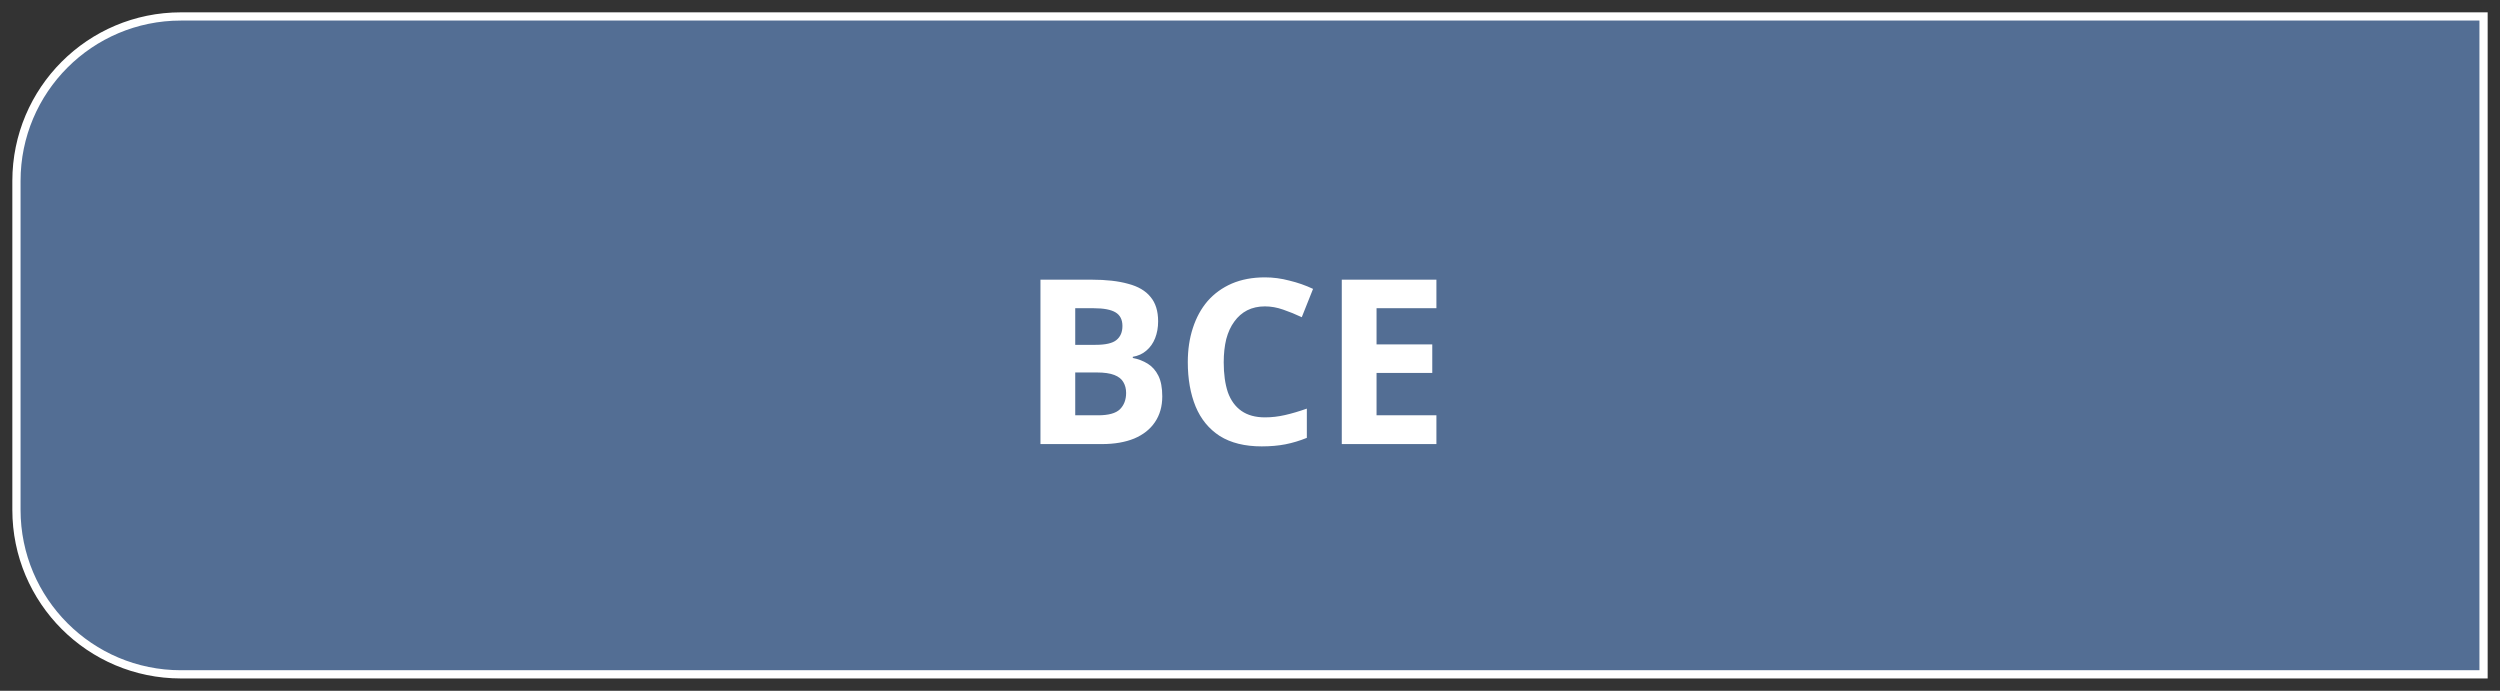
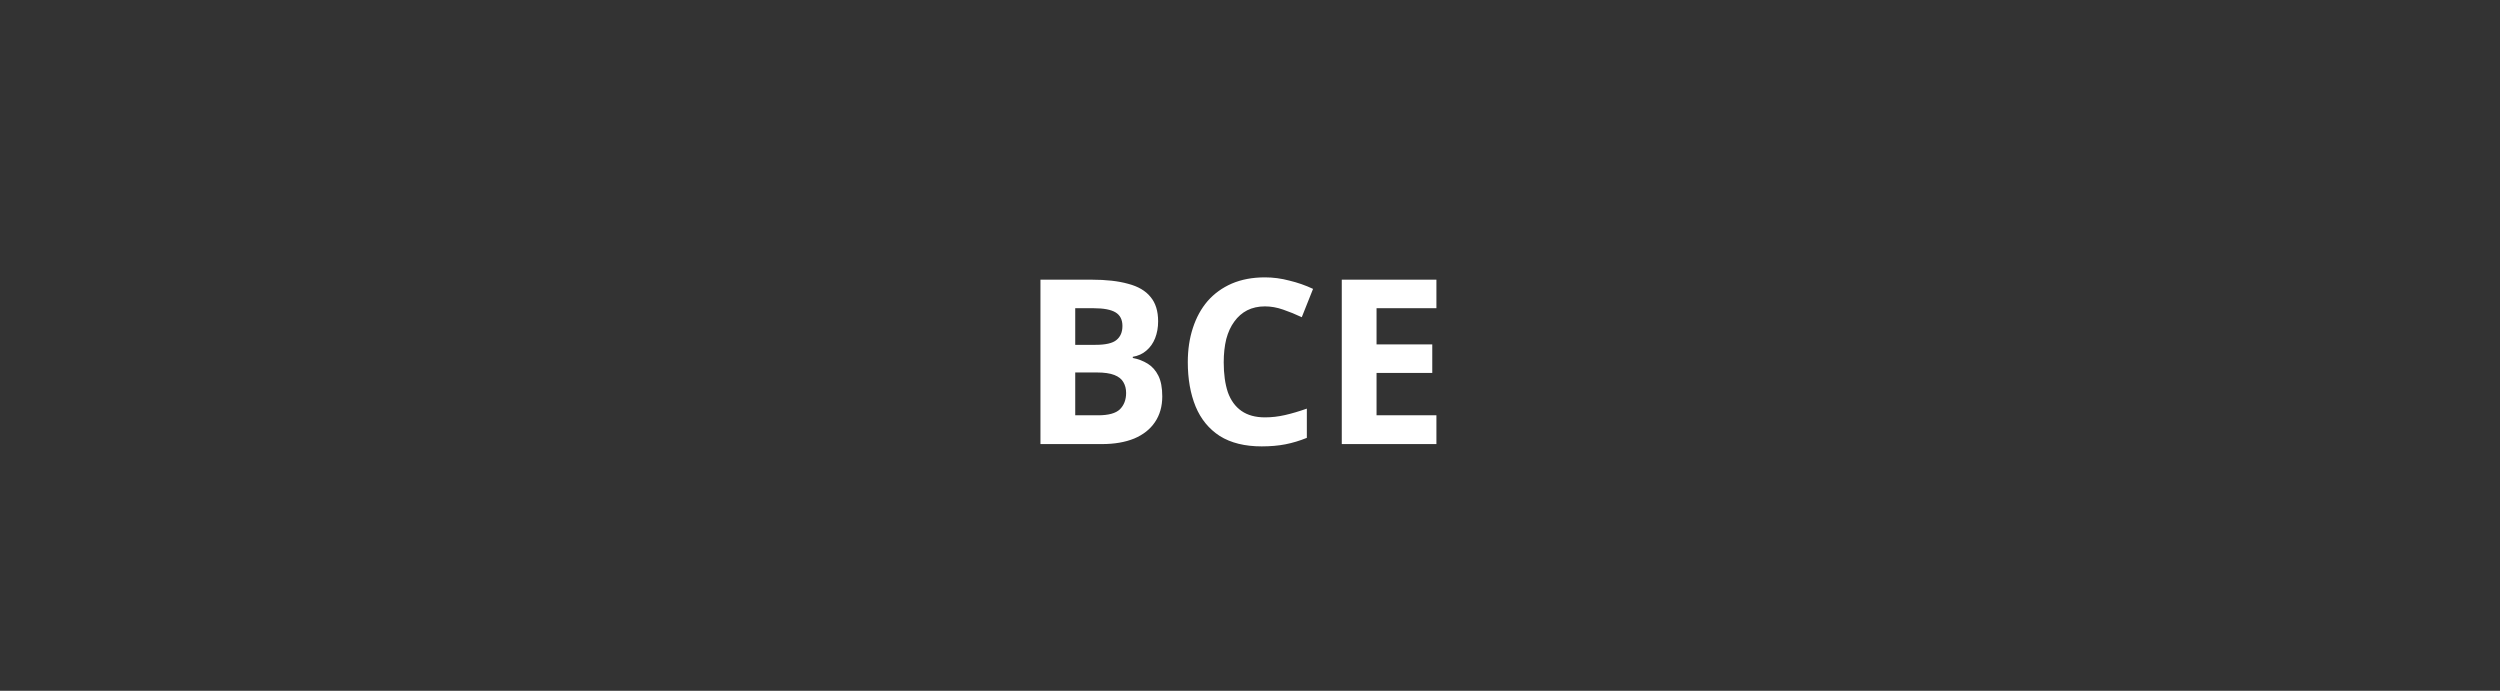
<svg xmlns="http://www.w3.org/2000/svg" width="152" height="42" viewBox="0 0 152 42" fill="none">
  <rect x="0" y="0" width="152" height="42" fill="#333333" stroke="none" />
-   <path d="M1 11C1 5.477 5.477 1 11 1H151V41H11C5.477 41 1 36.523 1 31V11Z" fill="#536E94" stroke="white" stroke-width="0.5" />
  <path d="M66.368 17.004C67.255 17.004 67.997 17.088 68.594 17.256C69.201 17.415 69.653 17.681 69.952 18.054C70.26 18.418 70.414 18.913 70.414 19.538C70.414 19.911 70.353 20.252 70.232 20.56C70.111 20.868 69.933 21.12 69.7 21.316C69.476 21.512 69.201 21.638 68.874 21.694V21.764C69.21 21.829 69.513 21.946 69.784 22.114C70.055 22.282 70.269 22.525 70.428 22.842C70.587 23.159 70.666 23.579 70.666 24.102C70.666 24.709 70.517 25.231 70.218 25.67C69.929 26.099 69.509 26.431 68.958 26.664C68.407 26.888 67.754 27 66.998 27H63.26V17.004H66.368ZM66.606 20.966C67.222 20.966 67.647 20.868 67.88 20.672C68.123 20.476 68.244 20.191 68.244 19.818C68.244 19.435 68.104 19.16 67.824 18.992C67.544 18.824 67.101 18.74 66.494 18.74H65.374V20.966H66.606ZM65.374 22.646V25.25H66.76C67.395 25.25 67.838 25.129 68.09 24.886C68.342 24.634 68.468 24.303 68.468 23.892C68.468 23.64 68.412 23.421 68.3 23.234C68.197 23.047 68.015 22.903 67.754 22.8C67.493 22.697 67.138 22.646 66.69 22.646H65.374ZM76.908 18.628C76.507 18.628 76.148 18.707 75.83 18.866C75.522 19.025 75.261 19.253 75.046 19.552C74.832 19.841 74.668 20.196 74.556 20.616C74.454 21.036 74.402 21.507 74.402 22.03C74.402 22.739 74.486 23.346 74.654 23.85C74.832 24.345 75.107 24.723 75.48 24.984C75.854 25.245 76.33 25.376 76.908 25.376C77.319 25.376 77.725 25.329 78.126 25.236C78.537 25.143 78.98 25.012 79.456 24.844V26.622C79.018 26.799 78.584 26.93 78.154 27.014C77.725 27.098 77.244 27.14 76.712 27.14C75.686 27.14 74.836 26.93 74.164 26.51C73.502 26.081 73.012 25.483 72.694 24.718C72.377 23.943 72.218 23.043 72.218 22.016C72.218 21.26 72.321 20.569 72.526 19.944C72.732 19.309 73.03 18.763 73.422 18.306C73.824 17.849 74.314 17.494 74.892 17.242C75.48 16.99 76.152 16.864 76.908 16.864C77.403 16.864 77.898 16.929 78.392 17.06C78.896 17.181 79.377 17.349 79.834 17.564L79.148 19.286C78.775 19.109 78.397 18.955 78.014 18.824C77.641 18.693 77.272 18.628 76.908 18.628ZM87.334 27H81.58V17.004H87.334V18.74H83.694V20.938H87.082V22.674H83.694V25.25H87.334V27Z" fill="white" />
</svg>